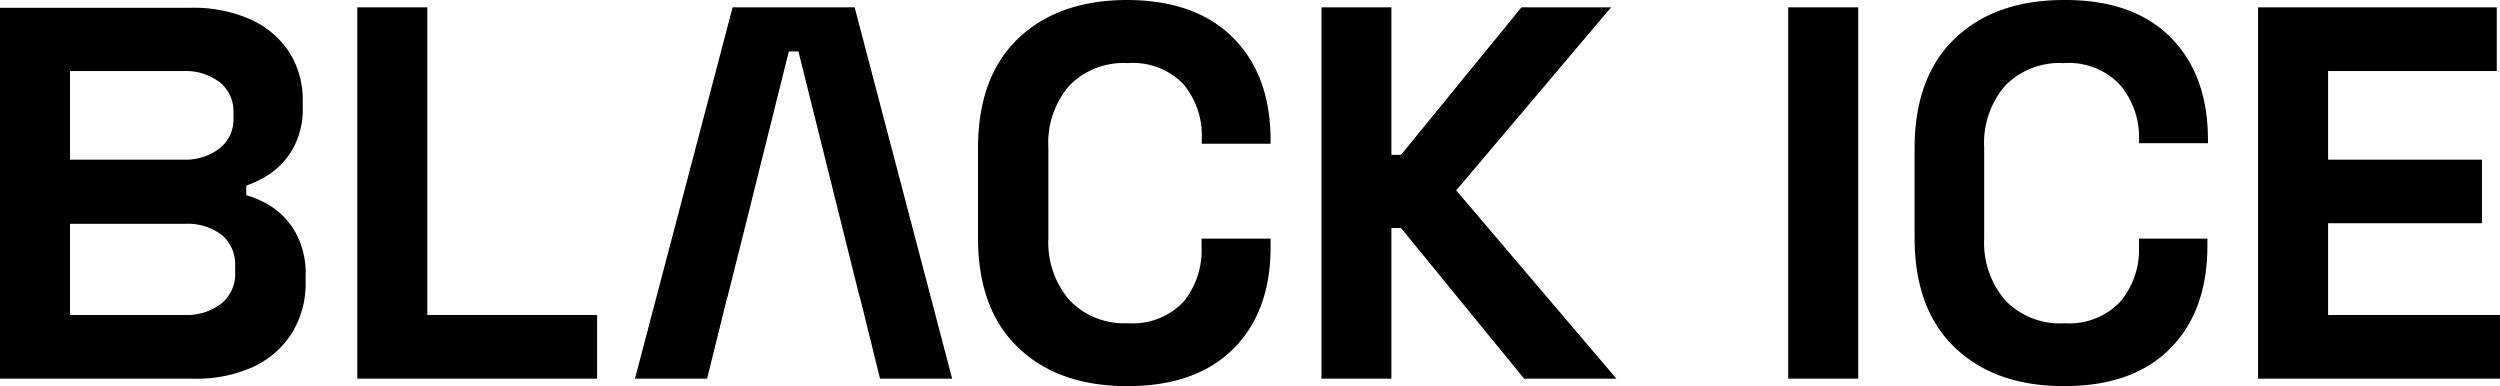
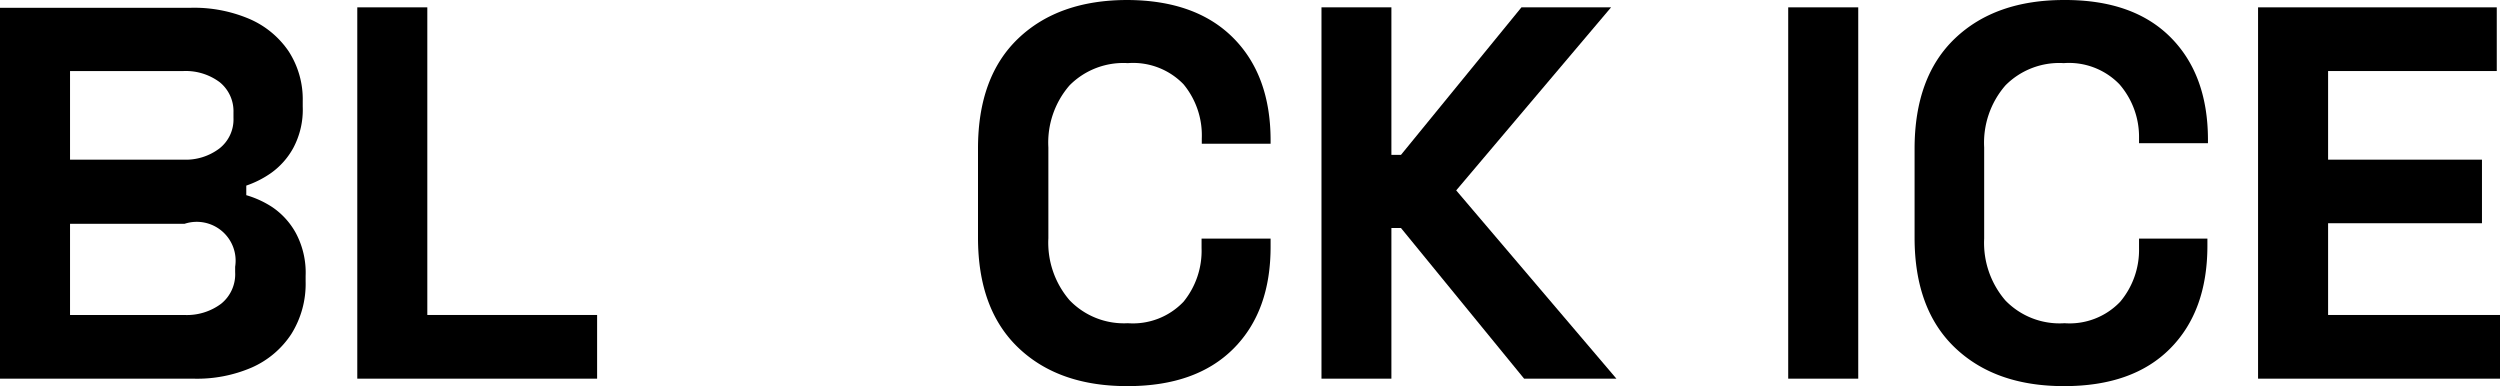
<svg xmlns="http://www.w3.org/2000/svg" id="Calque_3" data-name="Calque 3" viewBox="0 0 224.54 34.68">
-   <path d="M94.33,60.5A8.73,8.73,0,0,0,92,59.43v-.86a8.85,8.85,0,0,0,2.21-1.12,6.73,6.73,0,0,0,2-2.24,7.29,7.29,0,0,0,.86-3.74V51a7.93,7.93,0,0,0-1.27-4.5,8.16,8.16,0,0,0-3.52-2.9,12.67,12.67,0,0,0-5.31-1H69.88V75.91H87.23a12.38,12.38,0,0,0,5.26-1,8.2,8.2,0,0,0,3.55-3,8.49,8.49,0,0,0,1.29-4.74v-.48a7.55,7.55,0,0,0-.88-3.86A6.71,6.71,0,0,0,94.33,60.5ZM76.17,48.28h10.2a5.1,5.1,0,0,1,3.24,1A3.35,3.35,0,0,1,90.85,52v.48a3.31,3.31,0,0,1-1.27,2.76,5,5,0,0,1-3.21,1H76.17ZM91,66.34a3.4,3.4,0,0,1-1.27,2.85,5.14,5.14,0,0,1-3.31,1H76.17V62H86.46a5.15,5.15,0,0,1,3.34,1A3.49,3.49,0,0,1,91,65.86Z" transform="translate(-69.88 -41.9)" />
+   <path d="M94.33,60.5A8.73,8.73,0,0,0,92,59.43v-.86a8.85,8.85,0,0,0,2.21-1.12,6.73,6.73,0,0,0,2-2.24,7.29,7.29,0,0,0,.86-3.74V51a7.93,7.93,0,0,0-1.27-4.5,8.16,8.16,0,0,0-3.52-2.9,12.67,12.67,0,0,0-5.31-1H69.88V75.91H87.23a12.38,12.38,0,0,0,5.26-1,8.2,8.2,0,0,0,3.55-3,8.49,8.49,0,0,0,1.29-4.74v-.48a7.55,7.55,0,0,0-.88-3.86A6.71,6.71,0,0,0,94.33,60.5ZM76.17,48.28h10.2a5.1,5.1,0,0,1,3.24,1A3.35,3.35,0,0,1,90.85,52v.48a3.31,3.31,0,0,1-1.27,2.76,5,5,0,0,1-3.21,1H76.17ZM91,66.34a3.4,3.4,0,0,1-1.27,2.85,5.14,5.14,0,0,1-3.31,1H76.17V62H86.46A3.49,3.49,0,0,1,91,65.86Z" transform="translate(-69.88 -41.9)" />
  <polygon points="38.38 0.66 32.09 0.66 32.09 34.01 53.63 34.01 53.63 28.29 38.38 28.29 38.38 0.66" />
-   <polygon points="65.8 0.66 57.03 34.01 63.51 34.01 65.32 26.68 65.34 26.68 66.8 20.86 70.85 4.62 71.71 4.62 75.76 20.86 77.21 26.68 77.23 26.68 79.04 34.01 85.52 34.01 76.76 0.66 65.8 0.66" />
  <path d="M171.15,41.9q-6.19,0-9.81,3.45t-3.62,9.89v8q0,6.43,3.62,9.89t9.81,3.45q6.15,0,9.51-3.36T184,64v-.67h-6.2v.86A7.24,7.24,0,0,1,176.18,69a6.27,6.27,0,0,1-5,1.93,6.77,6.77,0,0,1-5.24-2.07,7.92,7.92,0,0,1-1.9-5.56V55.14a7.84,7.84,0,0,1,1.9-5.57,6.8,6.8,0,0,1,5.24-2,6.29,6.29,0,0,1,5,1.9,7.2,7.2,0,0,1,1.64,4.86v.48H184v-.29q0-5.85-3.36-9.22T171.15,41.9Z" transform="translate(-69.88 -41.9)" />
  <polygon points="144.7 0.66 136.65 0.66 125.83 13.91 124.97 13.91 124.97 0.66 118.69 0.66 118.69 34.01 124.97 34.01 124.97 20.48 125.83 20.48 136.89 34.01 145.18 34.01 130.79 17.1 144.7 0.66" />
  <rect x="160.61" y="0.66" width="6.29" height="33.35" />
  <path d="M255.28,41.9q-6.19,0-9.81,3.45t-3.63,9.89v8q0,6.43,3.63,9.89t9.81,3.45q6.15,0,9.5-3.36T268.14,64v-.67H262v.86A7.24,7.24,0,0,1,260.31,69a6.28,6.28,0,0,1-5,1.93A6.77,6.77,0,0,1,250,68.89a7.92,7.92,0,0,1-1.91-5.56V55.14A7.85,7.85,0,0,1,250,49.57a6.8,6.8,0,0,1,5.24-2,6.3,6.3,0,0,1,5,1.9A7.2,7.2,0,0,1,262,54.28v.48h6.19v-.29q0-5.85-3.36-9.22T255.28,41.9Z" transform="translate(-69.88 -41.9)" />
  <polygon points="209.1 28.29 209.1 20.05 222.92 20.05 222.92 14.34 209.1 14.34 209.1 6.38 224.25 6.38 224.25 0.66 202.81 0.66 202.81 34.01 224.54 34.01 224.54 28.29 209.1 28.29" />
</svg>